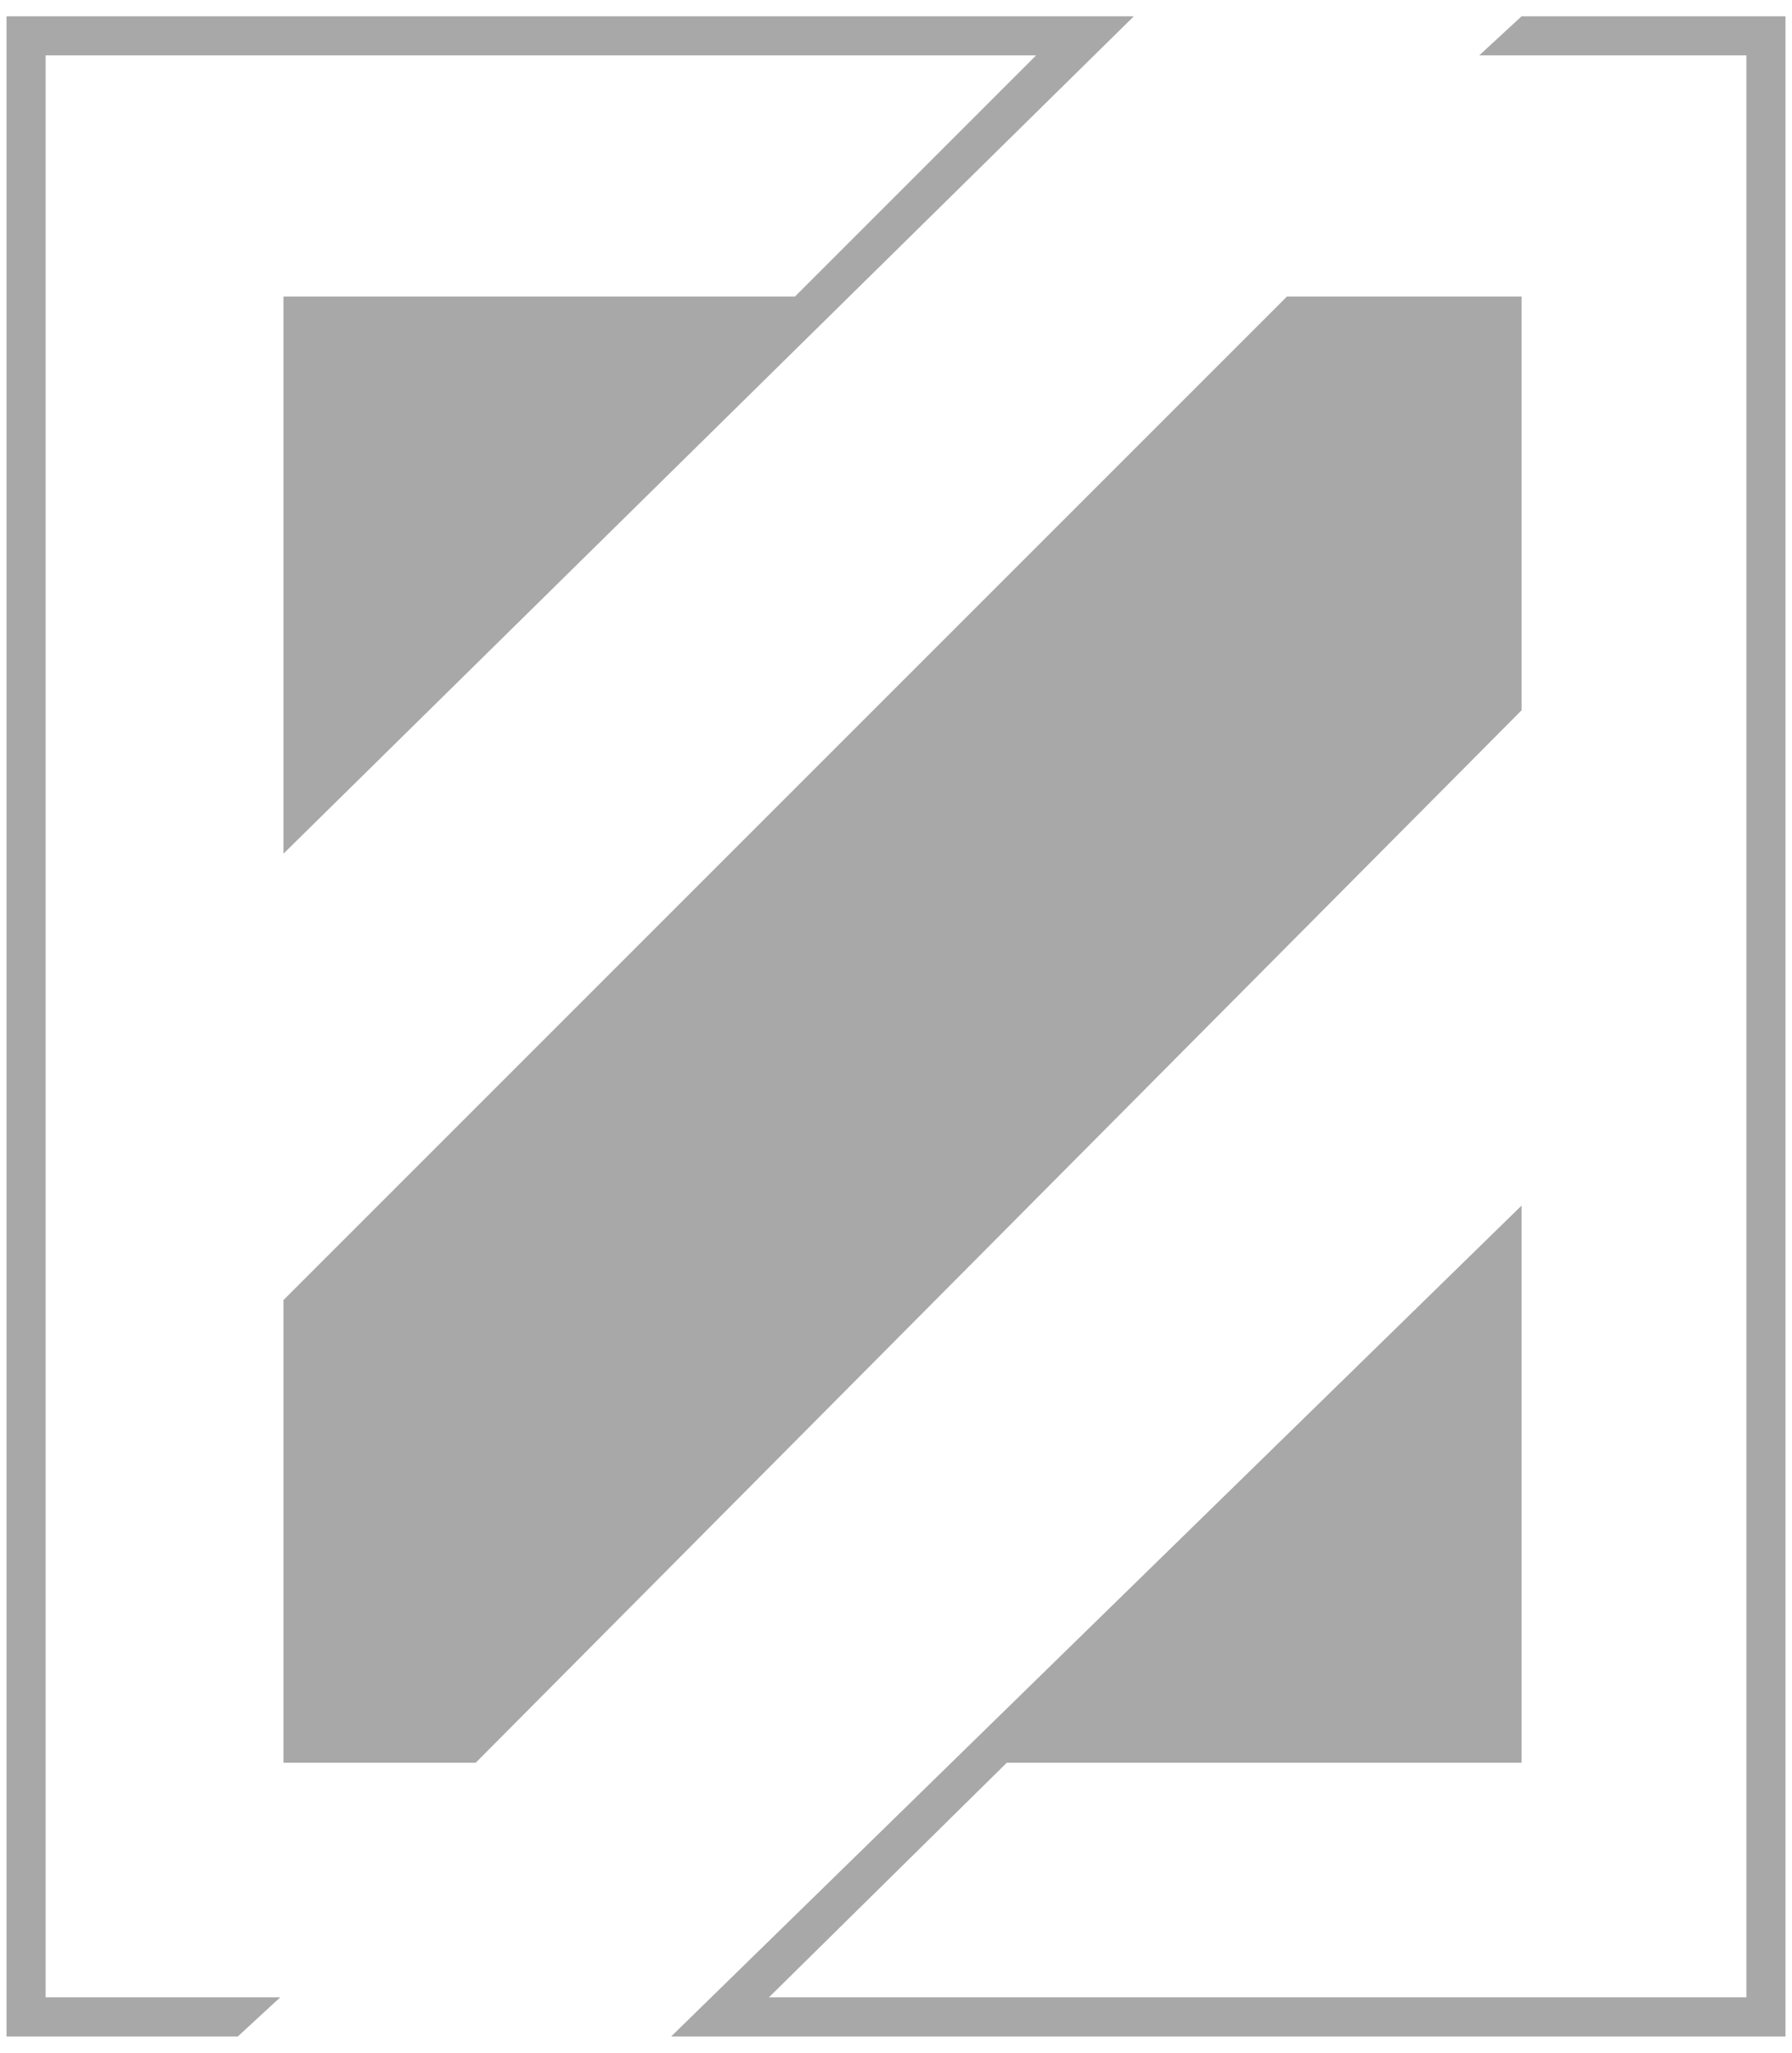
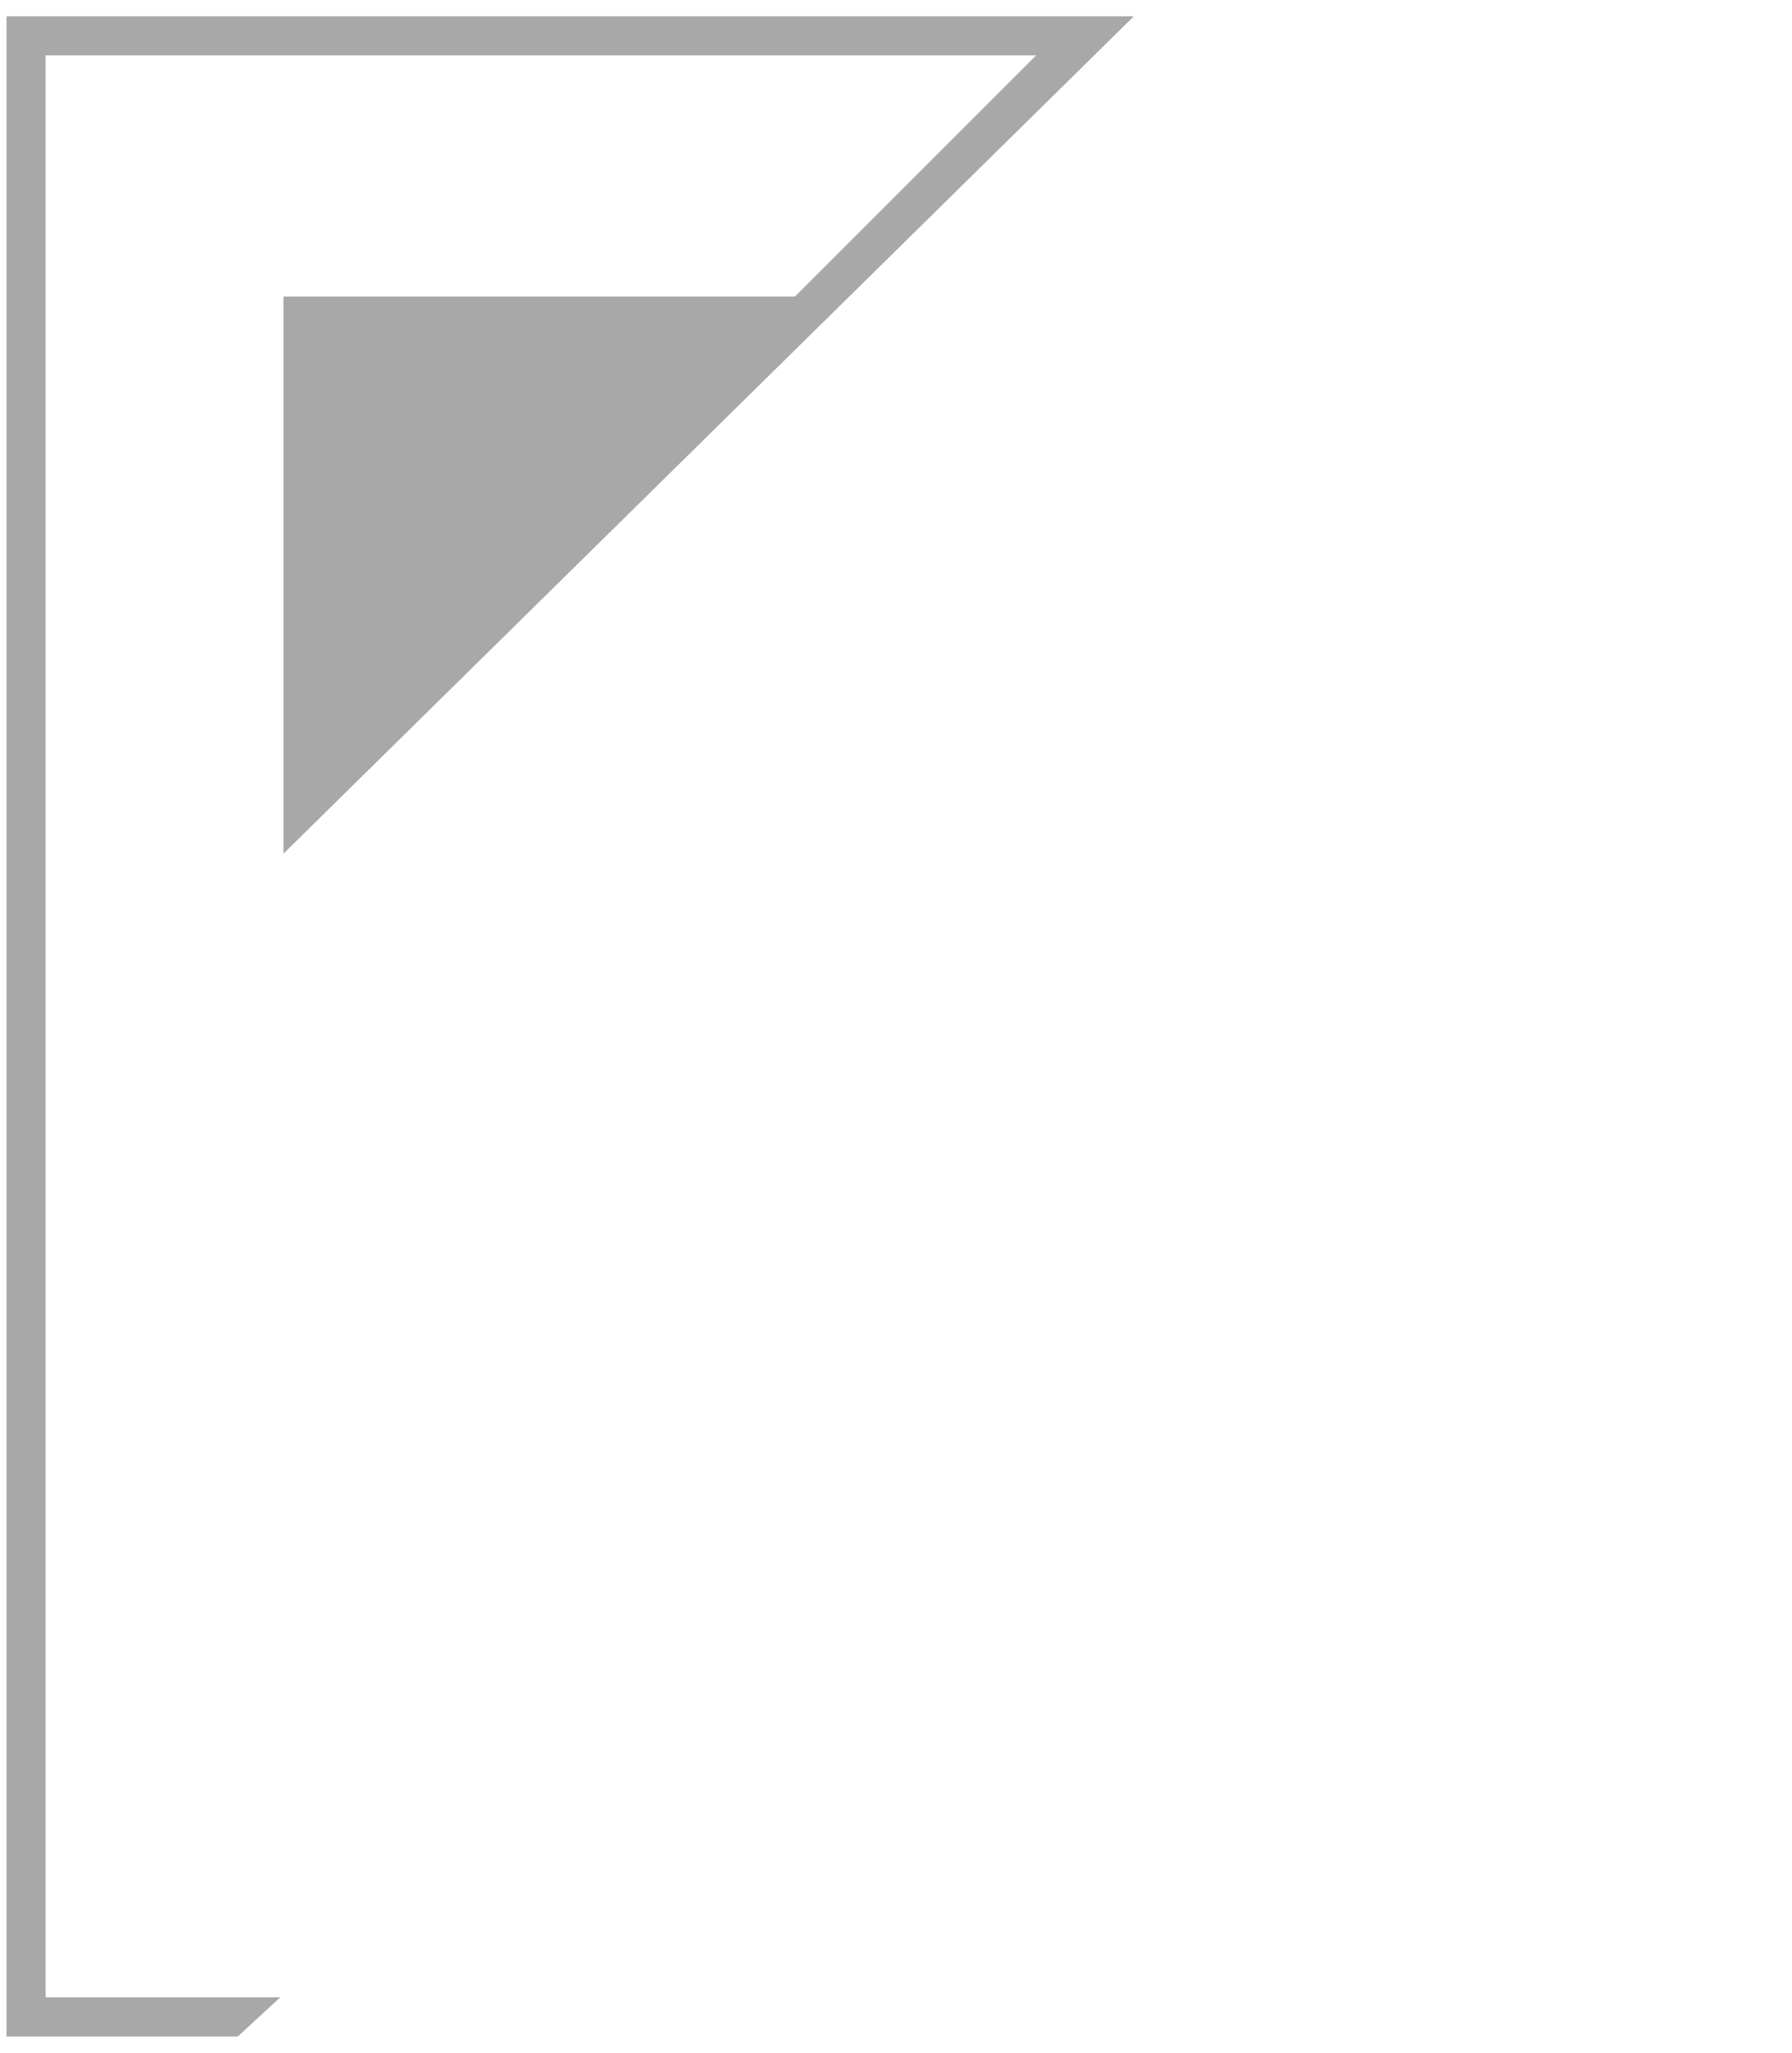
<svg xmlns="http://www.w3.org/2000/svg" version="1.1" id="Layer_1" x="0px" y="0px" viewBox="0 0 55 63" style="enable-background:new 0 0 55 63;" xml:space="preserve">
  <style type="text/css">
	.st0{opacity:0.47;fill:#CCCCCC;enable-background:new    ;}
	.st1{fill:#A8A8A8;}
	.st2{fill:#F7F7F7;}
	.st3{fill:#eca145;}
	.st4{fill:#F2F2F2;}
	.st5{fill:#F4F4F4;}
</style>
  <g>
-     <polygon class="st1" points="39.5,9.1 8.7,39.9 8.7,54.1 14.6,54.1 46.7,21.8 46.7,9.1  " />
-     <polygon class="st1" points="54.8,0.5 54.8,62.5 20.6,62.5 46.7,37 46.7,54.1 30.9,54.1 23.6,61.3 53.6,61.3 53.6,1.7 45.4,1.7    46.7,0.5  " />
    <polygon class="st1" points="24.4,9.1 31.8,1.7 1.4,1.7 1.4,61.3 8.6,61.3 7.3,62.5 0.2,62.5 0.2,0.5 34.8,0.5 8.7,26.2 8.7,9.1     " />
  </g>
</svg>